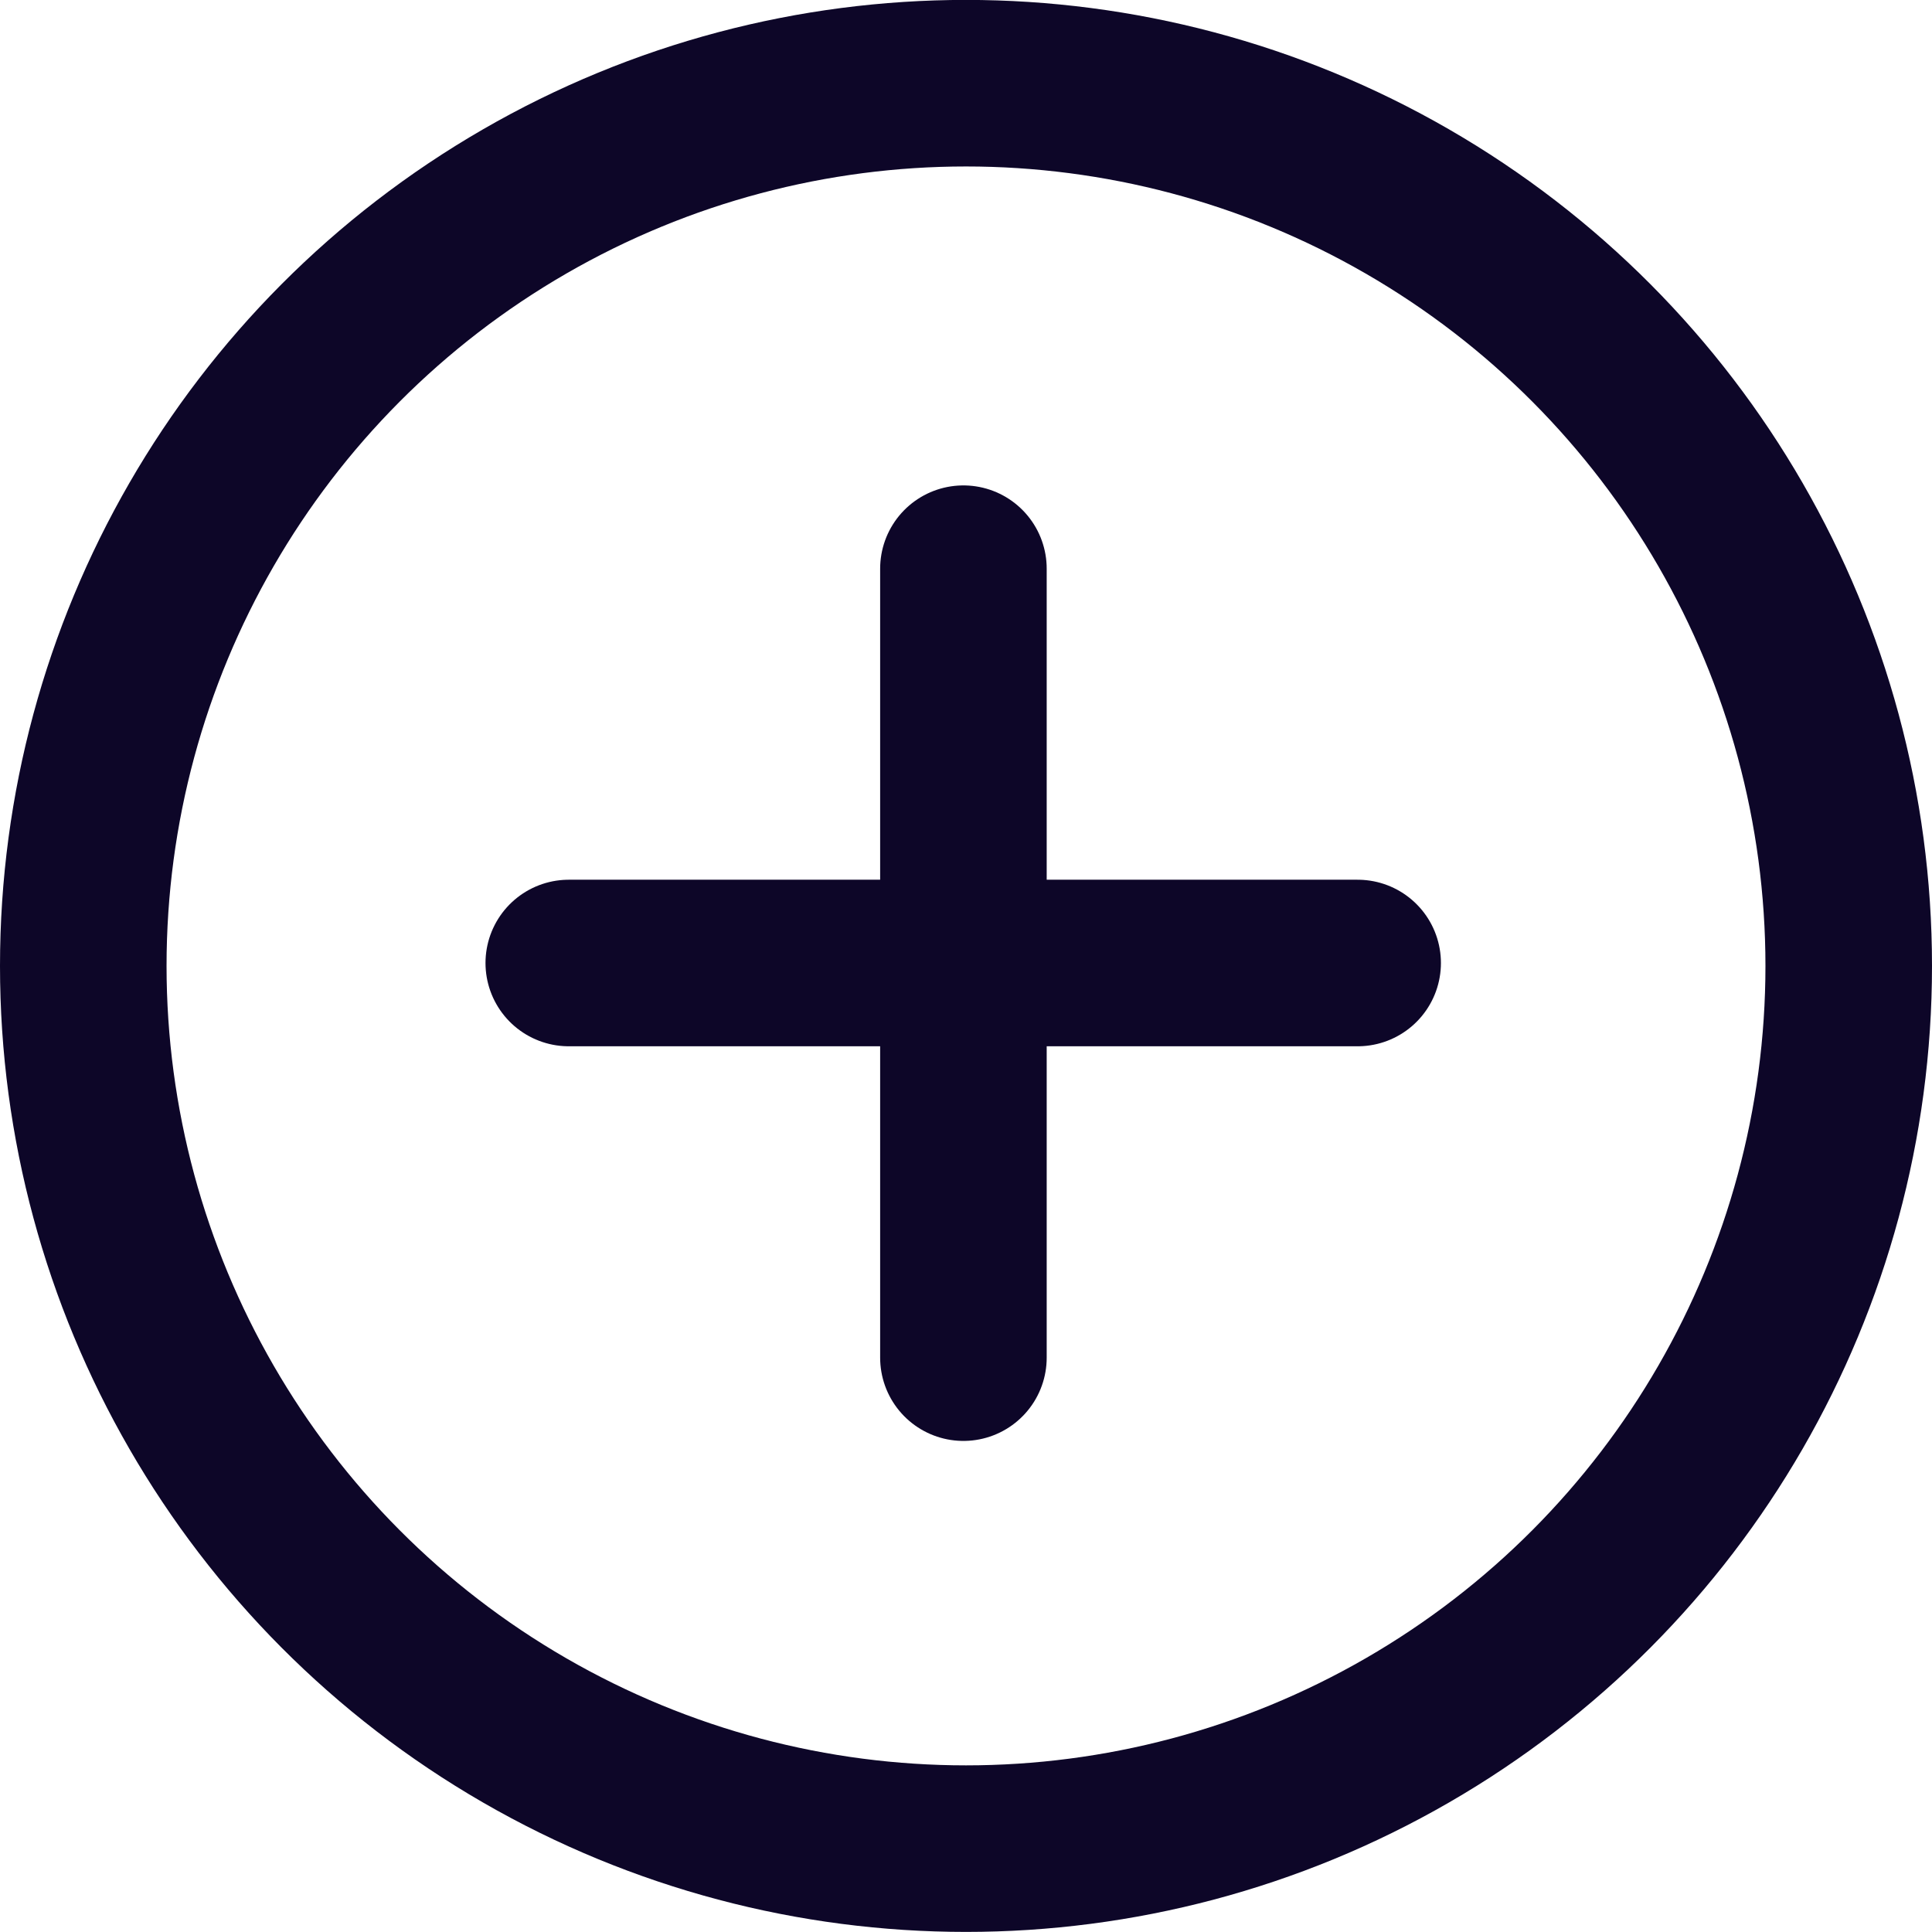
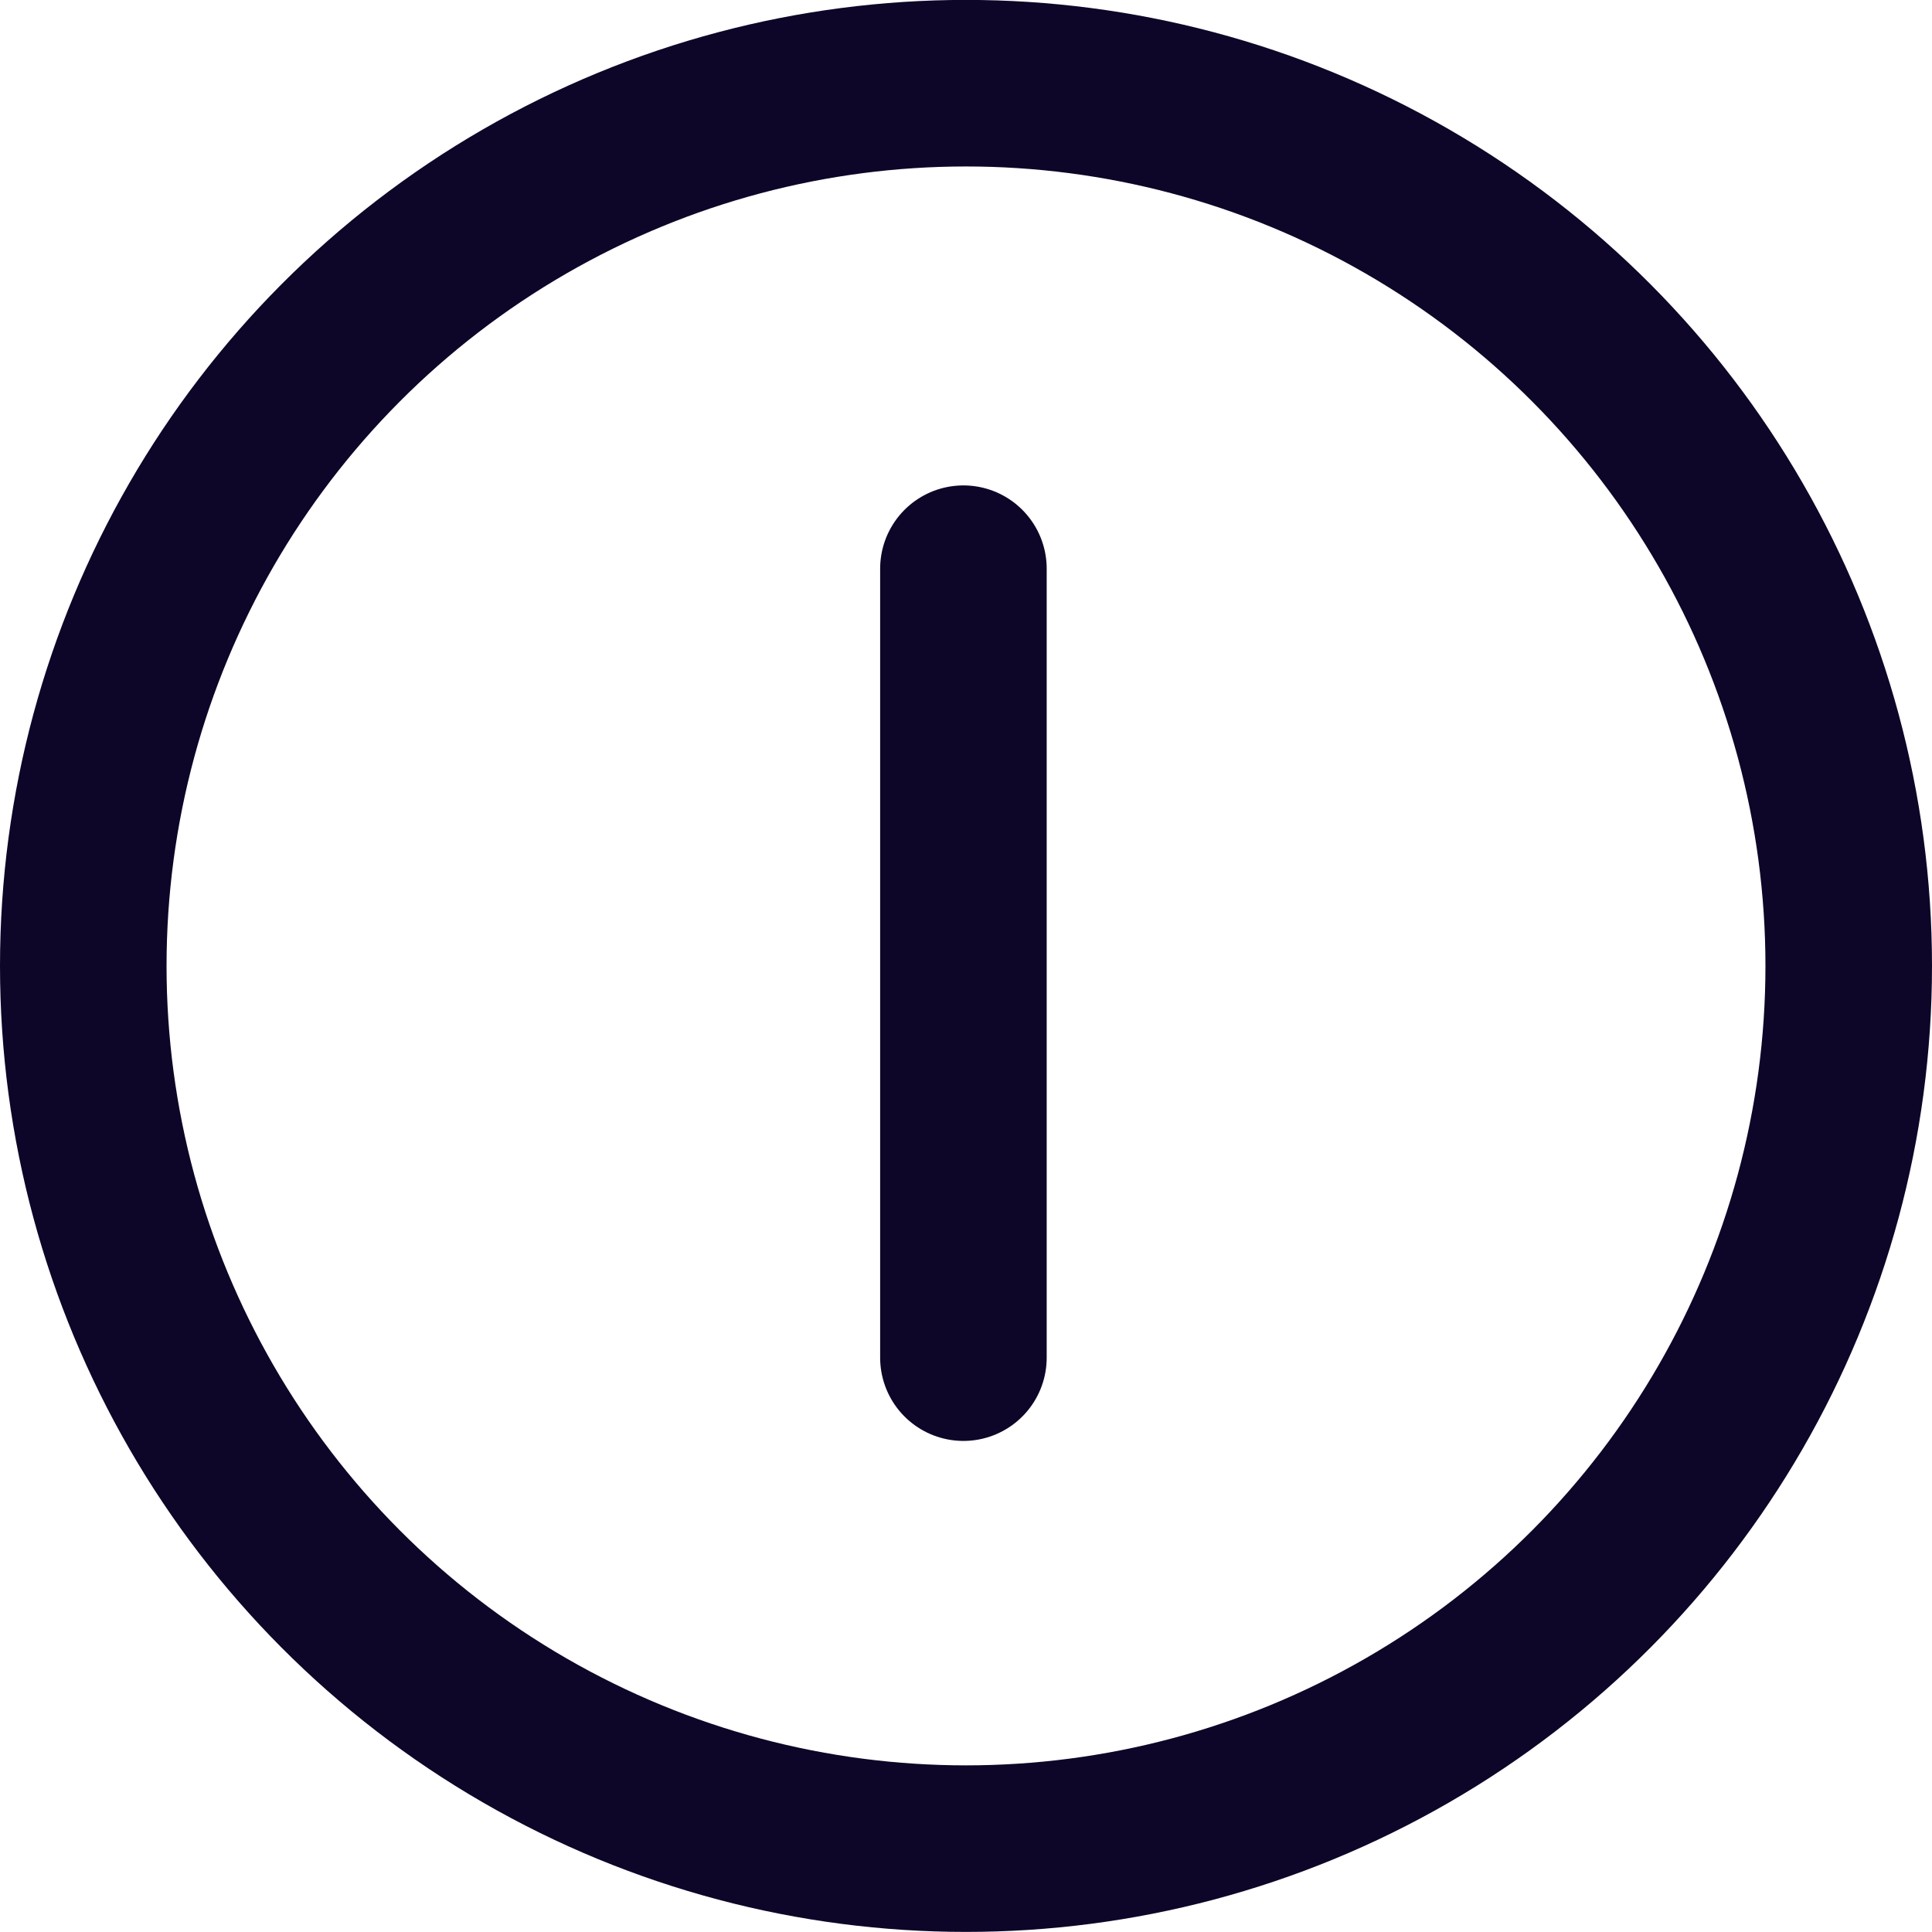
<svg xmlns="http://www.w3.org/2000/svg" width="23.2" height="23.2" viewBox="0 0 23.2 23.2">
  <g id="Group_431" data-name="Group 431" transform="translate(-221.931 -144.136)">
    <circle id="Ellipse_99" data-name="Ellipse 99" cx="10.6" cy="10.6" r="10.6" transform="translate(222.931 145.135)" fill="none" stroke="#0d0628" stroke-linecap="round" stroke-linejoin="round" stroke-width="2" />
-     <path id="Path_494" data-name="Path 494" d="M238.234,155.7h-9.473" fill="none" stroke="#0d0628" stroke-linecap="round" stroke-linejoin="round" stroke-width="2" />
    <path id="Path_495" data-name="Path 495" d="M233.5,150.965v9.474" fill="none" stroke="#0d0628" stroke-linecap="round" stroke-linejoin="round" stroke-width="2" />
  </g>
</svg>